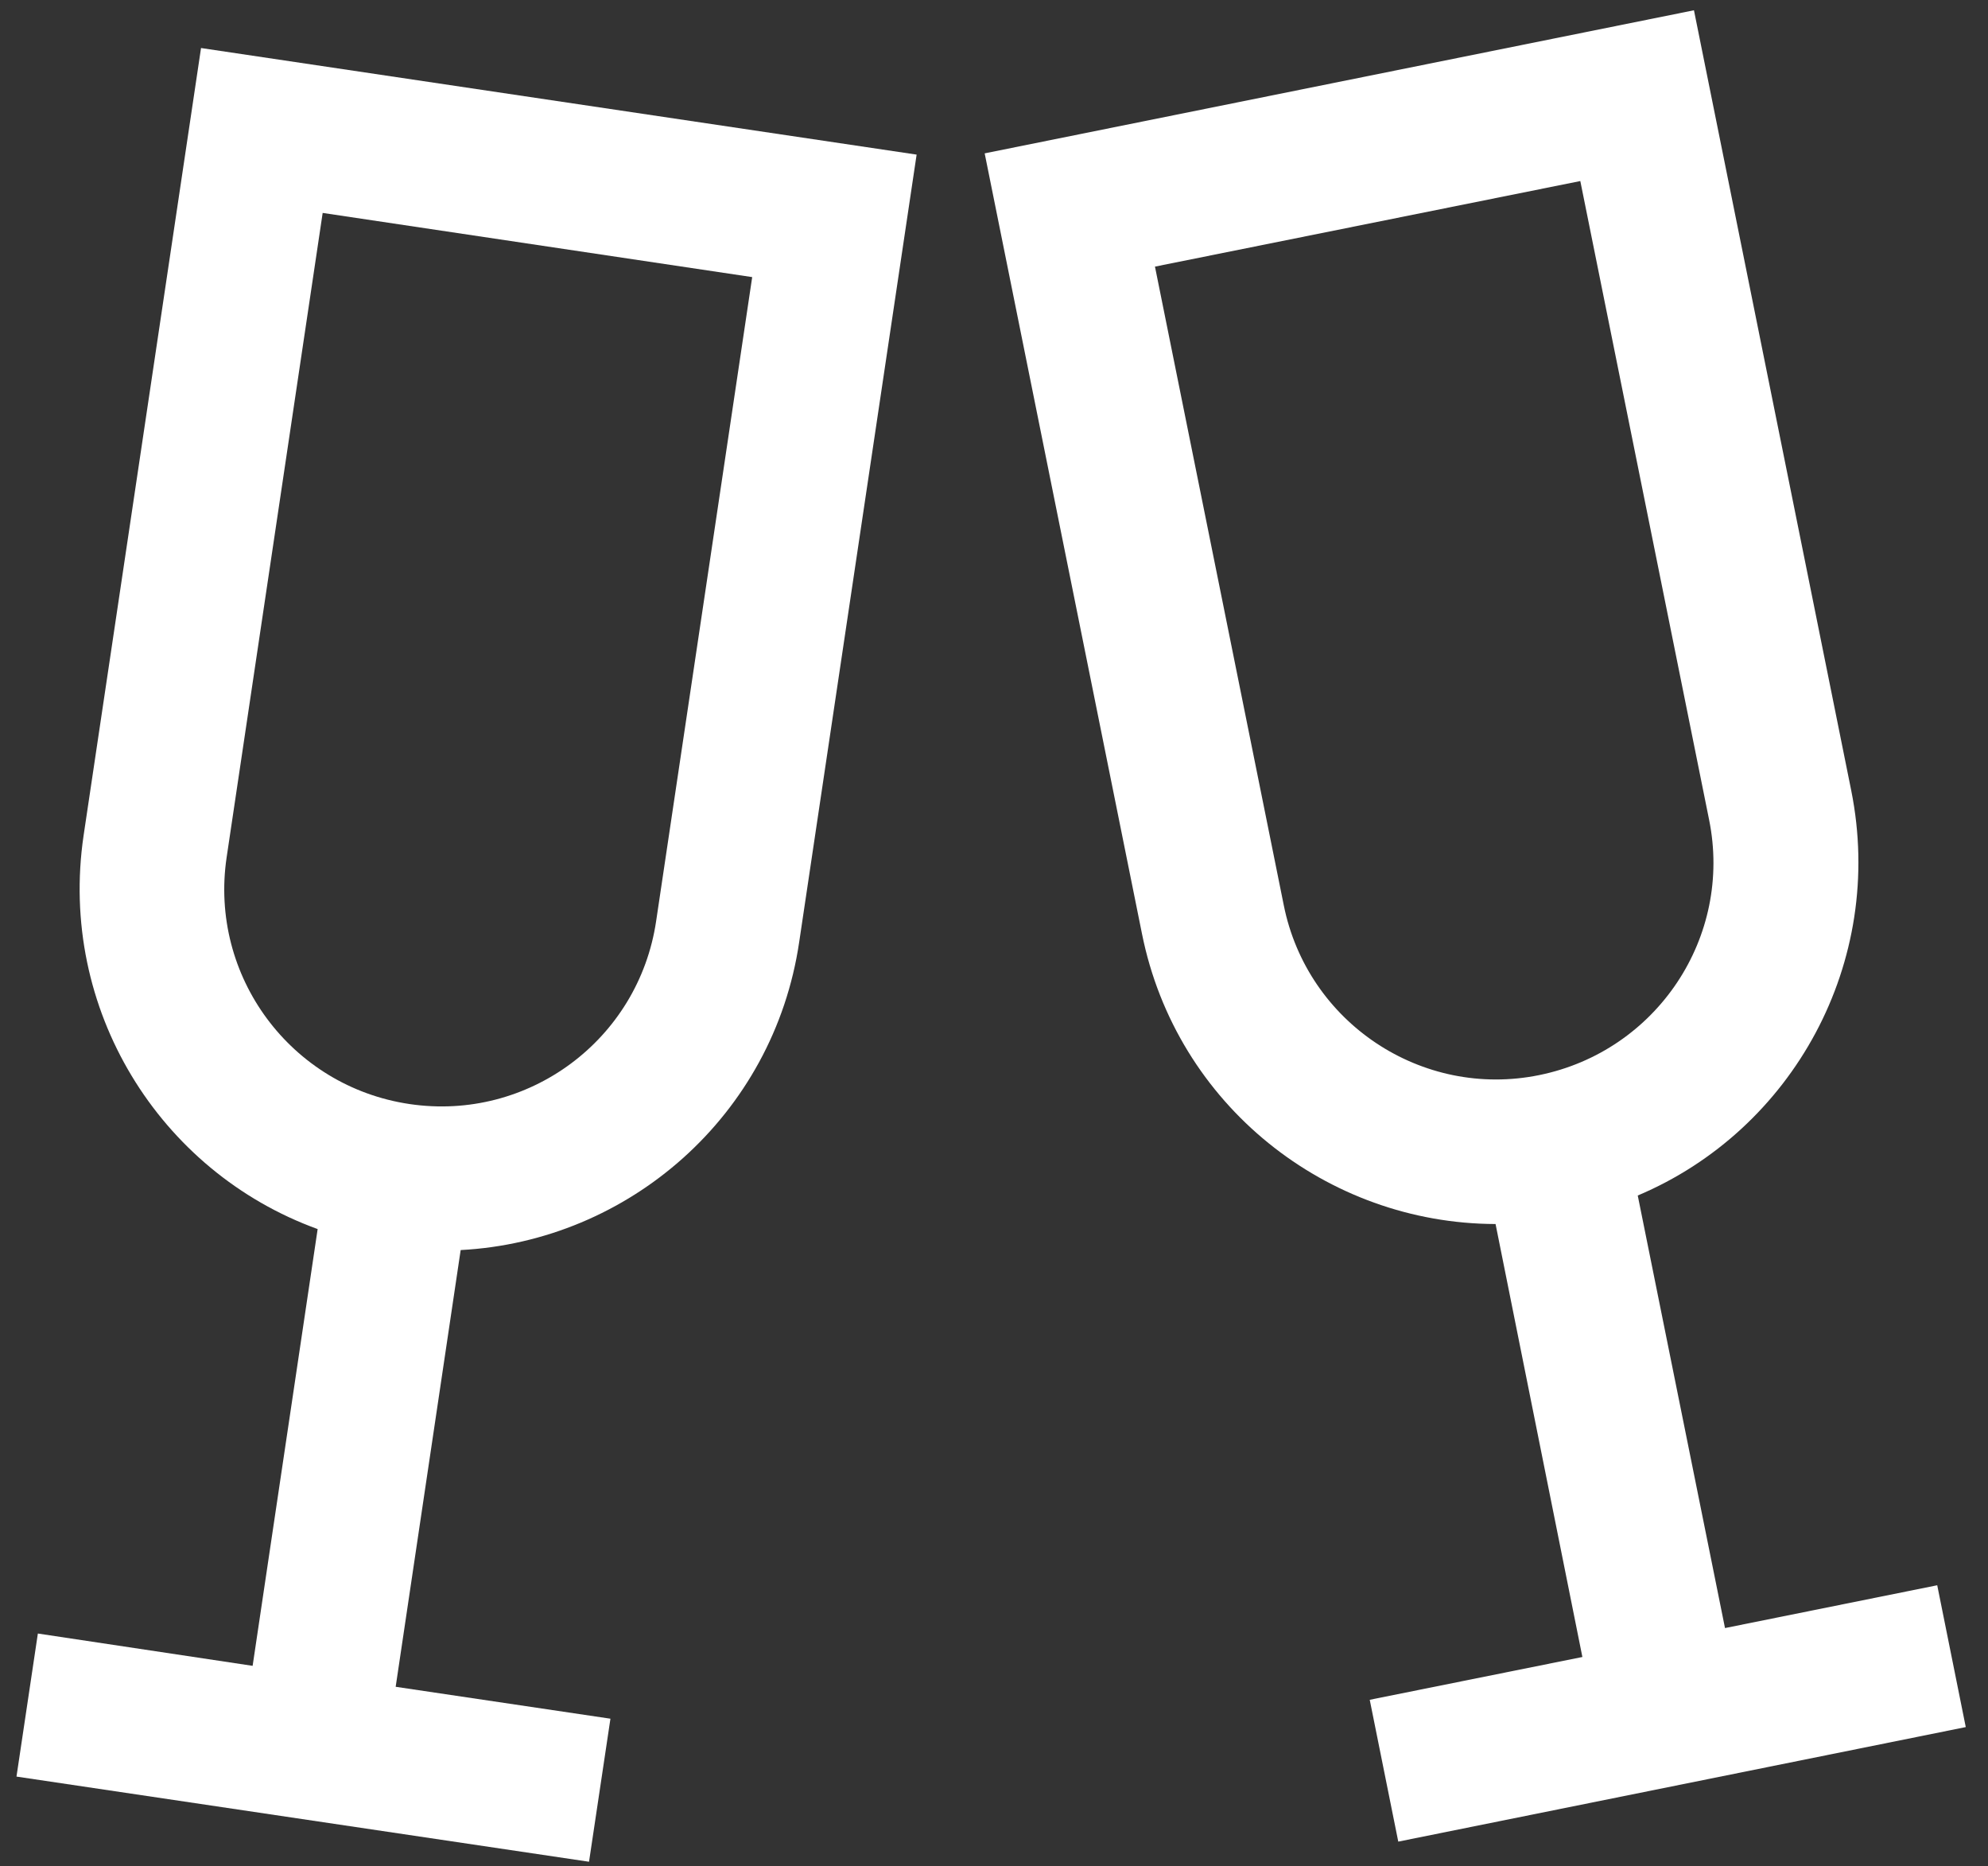
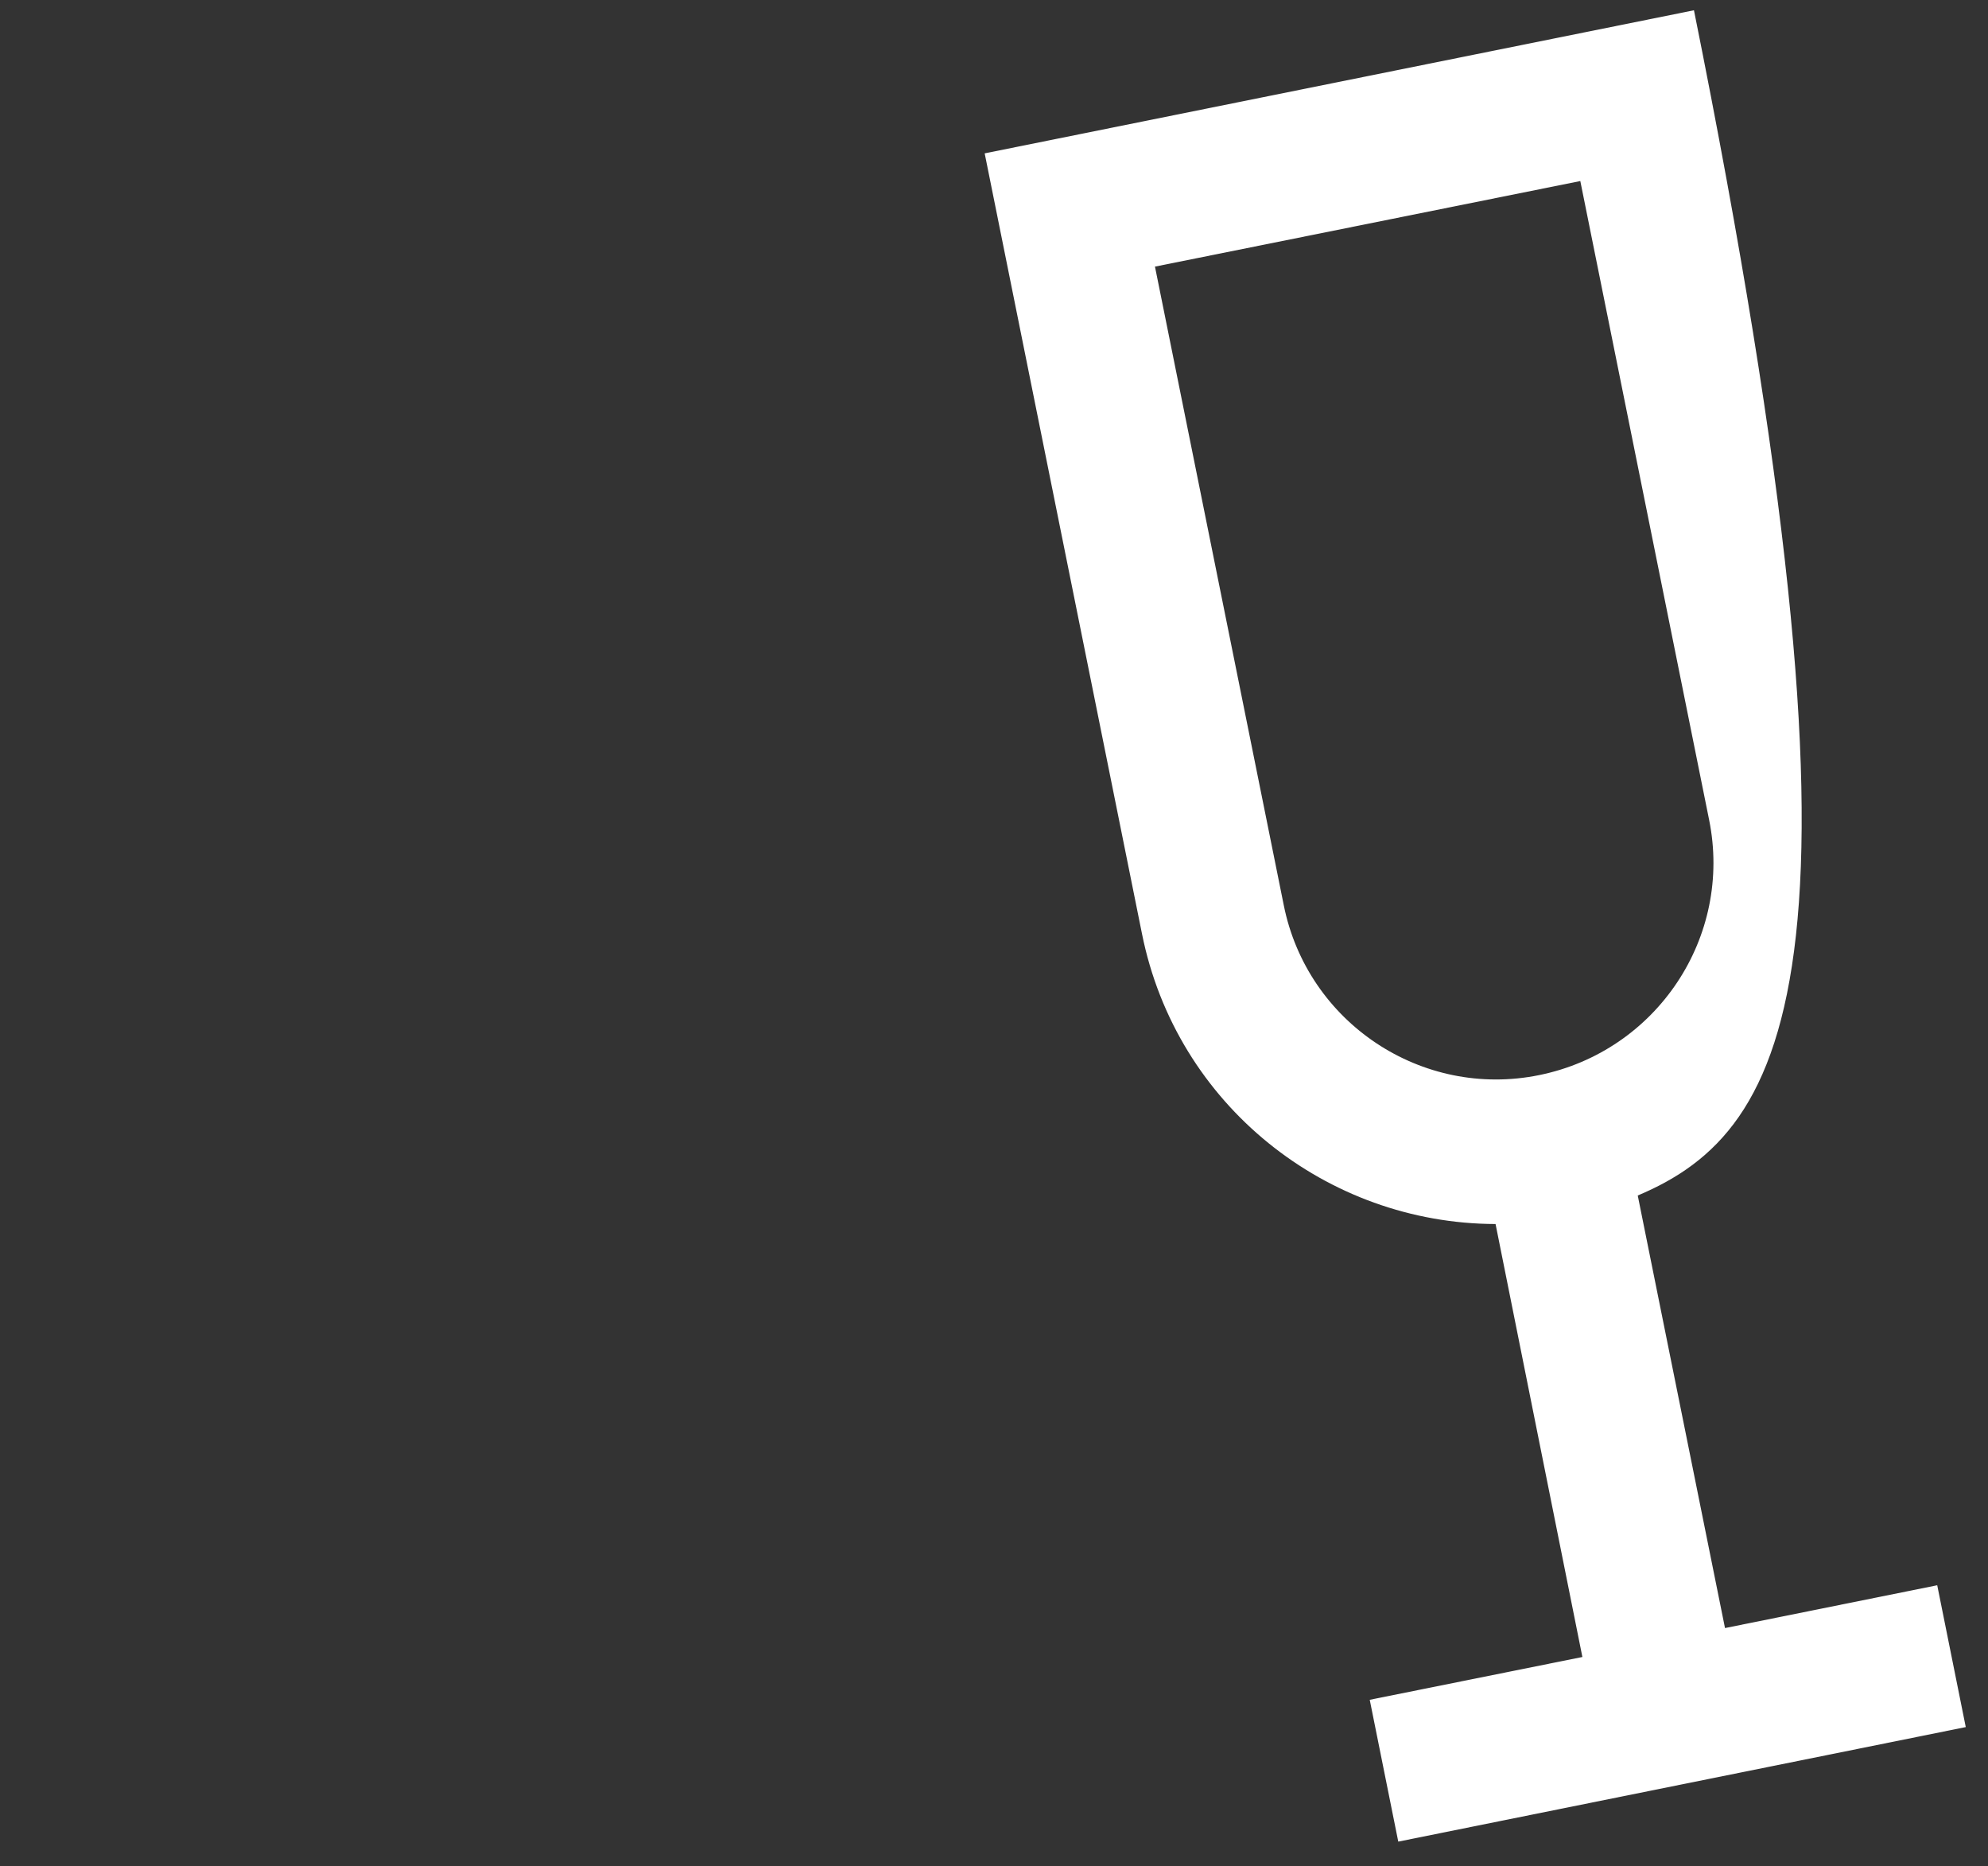
<svg xmlns="http://www.w3.org/2000/svg" width="65" height="61" viewBox="0 0 65 61" fill="none">
  <rect x="0" y="0" width="65" height="61" fill="#333333" stroke="none" />
-   <path fill-rule="evenodd" clip-rule="evenodd" d="M8.26 54.453L10.386 40.176C5.202 38.297 1.897 32.976 2.733 27.312L6.573 1.57L29.97 5.054L26.13 30.796C25.293 36.459 20.562 40.574 15.062 40.862L12.937 55.138L19.959 56.181L19.259 60.857L0.539 58.073L1.238 53.397L8.26 54.453ZM10.55 6.96L7.41 28.025C6.834 31.906 9.508 35.513 13.389 36.089C17.27 36.665 20.877 33.991 21.453 30.11L24.594 9.058L10.55 6.96Z" fill="white" />
-   <path fill-rule="evenodd" clip-rule="evenodd" d="M63.34 51.819L64.273 56.455L45.718 60.199L44.785 55.563L51.738 54.164L48.899 40.011C43.386 39.998 38.463 36.13 37.338 30.521L32.195 5.013L55.386 0.336L60.529 25.845C61.654 31.454 58.623 36.939 53.548 39.079L56.401 53.218L63.34 51.819ZM37.763 8.715L41.974 29.588C42.742 33.428 46.486 35.925 50.326 35.143C54.166 34.361 56.662 30.631 55.88 26.791L51.67 5.918L37.763 8.715Z" fill="white" />
+   <path fill-rule="evenodd" clip-rule="evenodd" d="M63.34 51.819L64.273 56.455L45.718 60.199L44.785 55.563L51.738 54.164L48.899 40.011C43.386 39.998 38.463 36.13 37.338 30.521L32.195 5.013L55.386 0.336C61.654 31.454 58.623 36.939 53.548 39.079L56.401 53.218L63.34 51.819ZM37.763 8.715L41.974 29.588C42.742 33.428 46.486 35.925 50.326 35.143C54.166 34.361 56.662 30.631 55.88 26.791L51.67 5.918L37.763 8.715Z" fill="white" />
</svg>